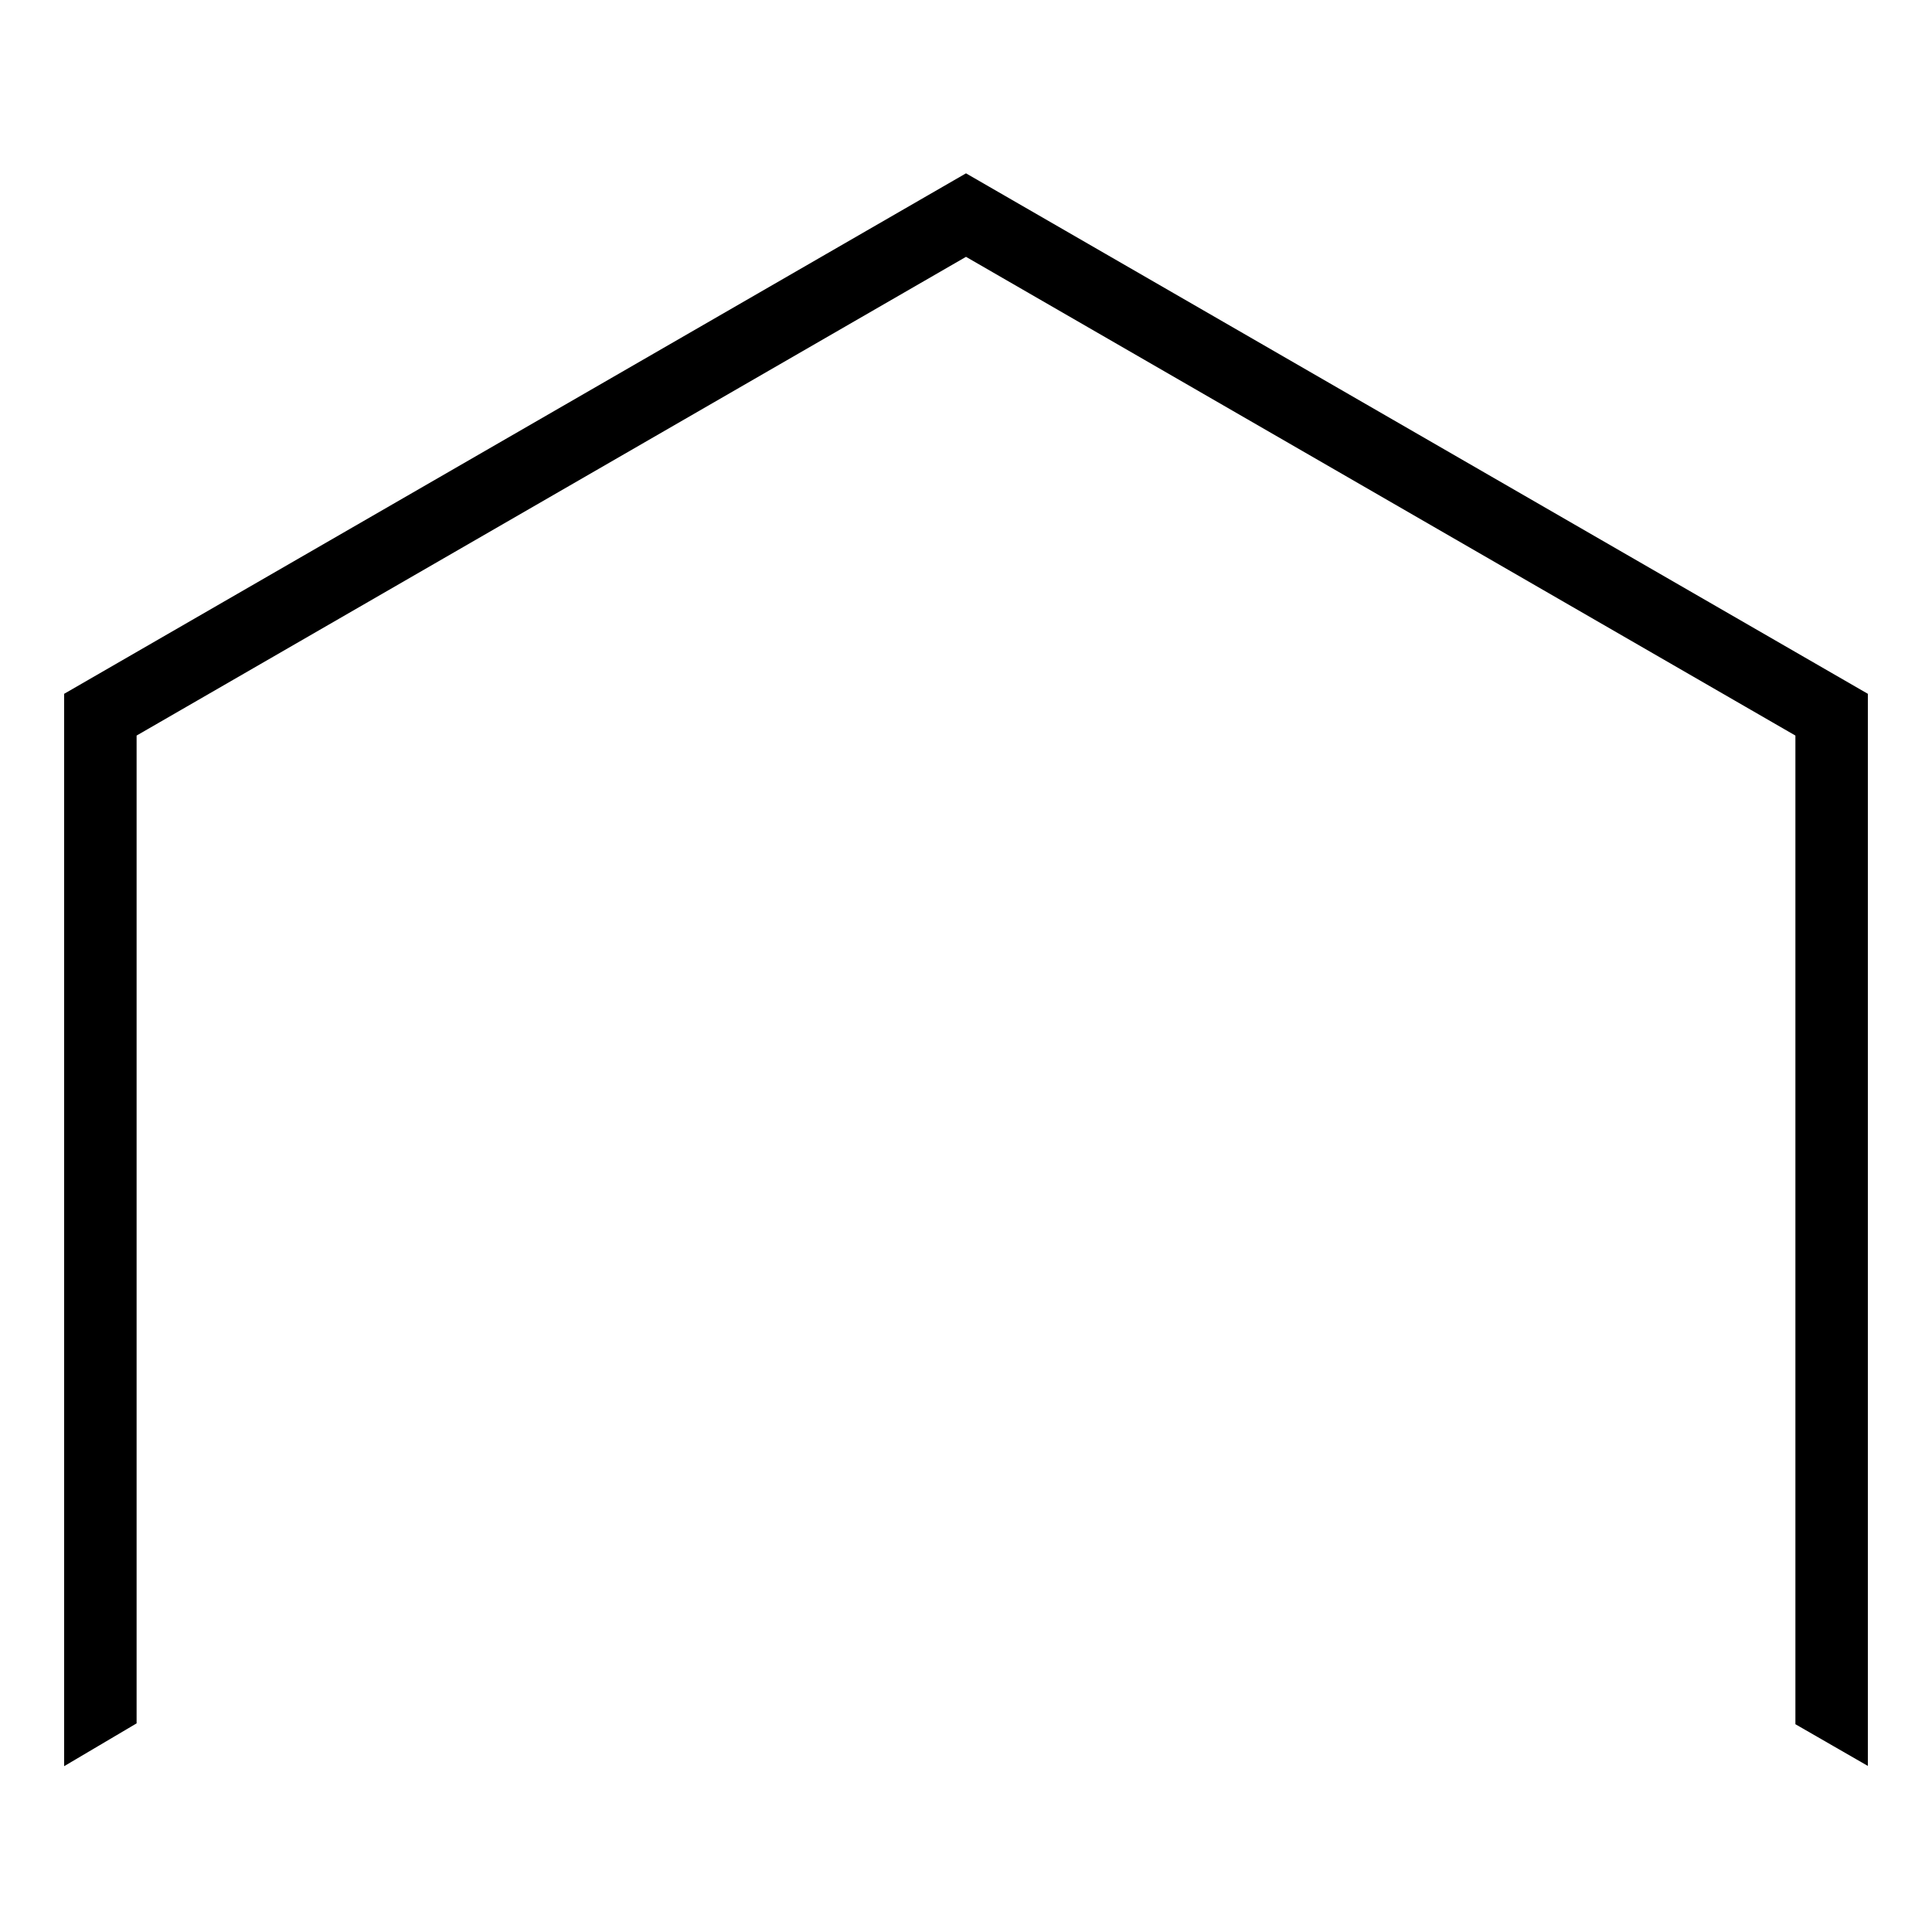
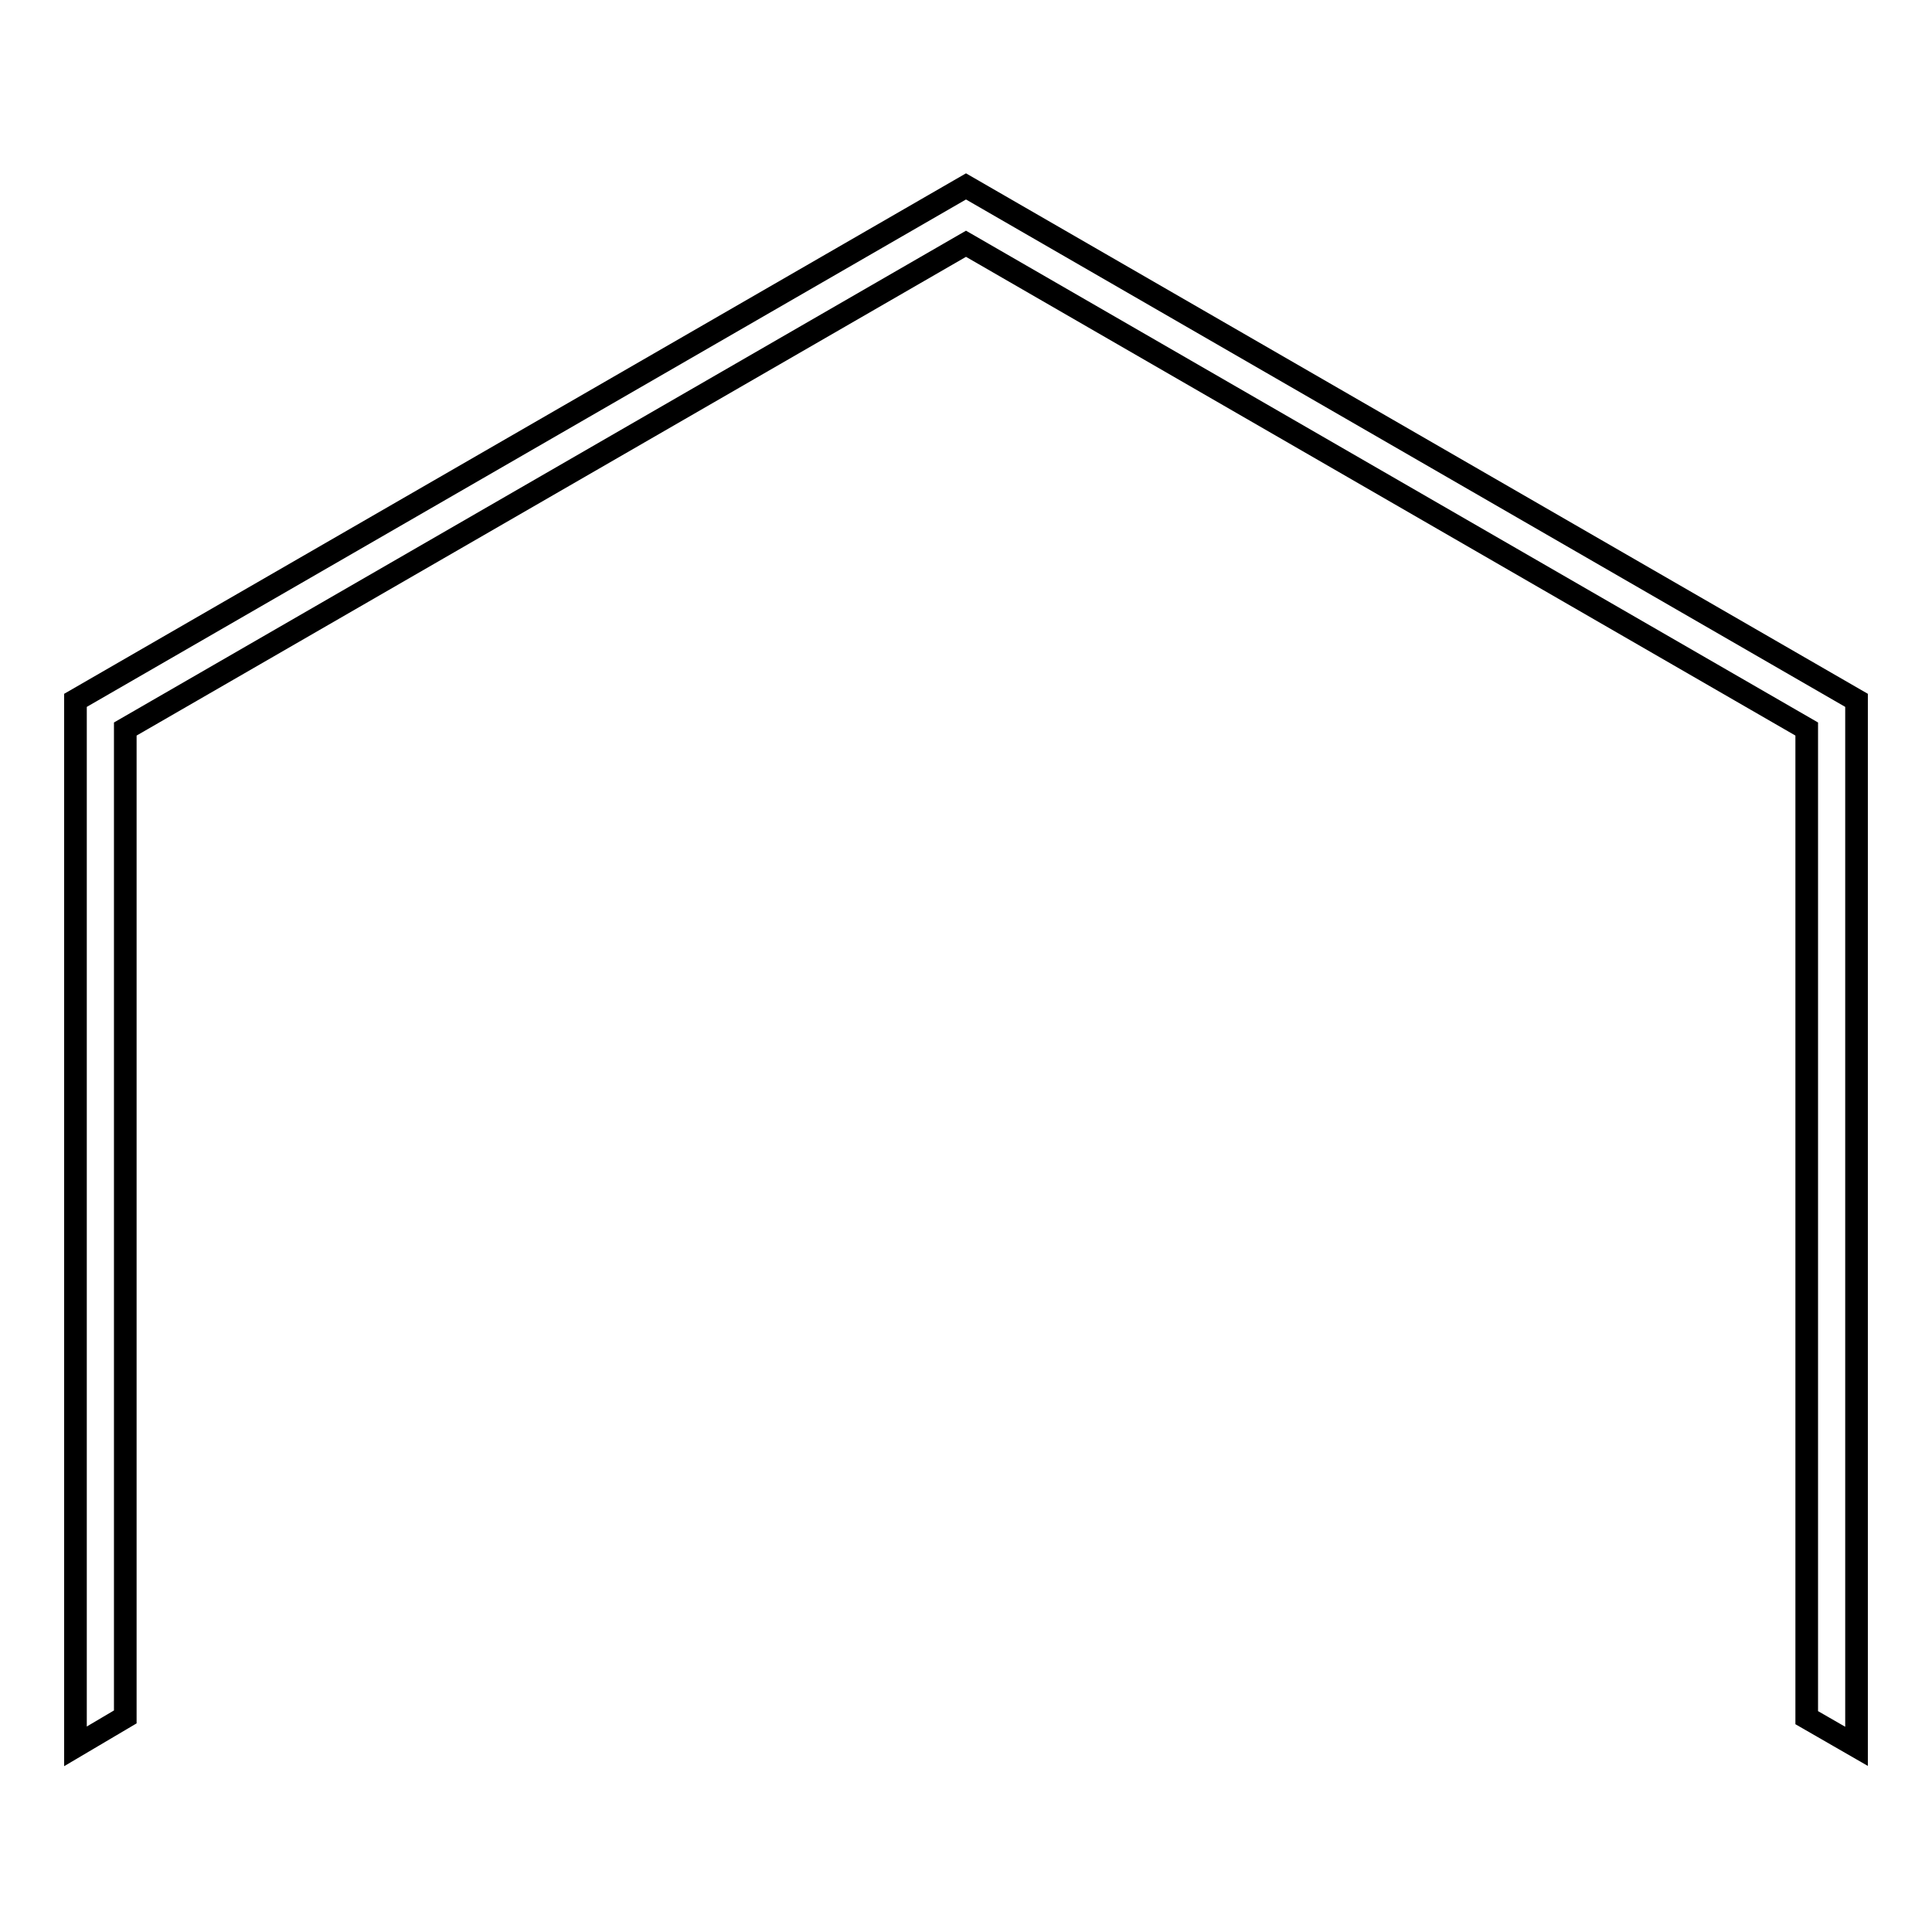
<svg xmlns="http://www.w3.org/2000/svg" version="1.1" x="0px" y="0px" viewBox="0 0 256 256" enable-background="new 0 0 256 256" xml:space="preserve">
  <g>
    <g>
-       <path stroke-width="3" fill-opacity="0" stroke="#000000" d="M12,93.9L128,27l116,67v133.9l-2.6-1.5V95.4L128,30L14.6,95.4v130.9l-2.6,1.5L12,93.9L12,93.9z" />
      <path stroke-width="3" fill-opacity="0" stroke="#000000" d="M10,231.4V92.8l118-68.1l118,68.1v138.6l-6.6-3.8V96.6L128,32.3L16.6,96.6v130.9L10,231.4z" />
    </g>
  </g>
</svg>